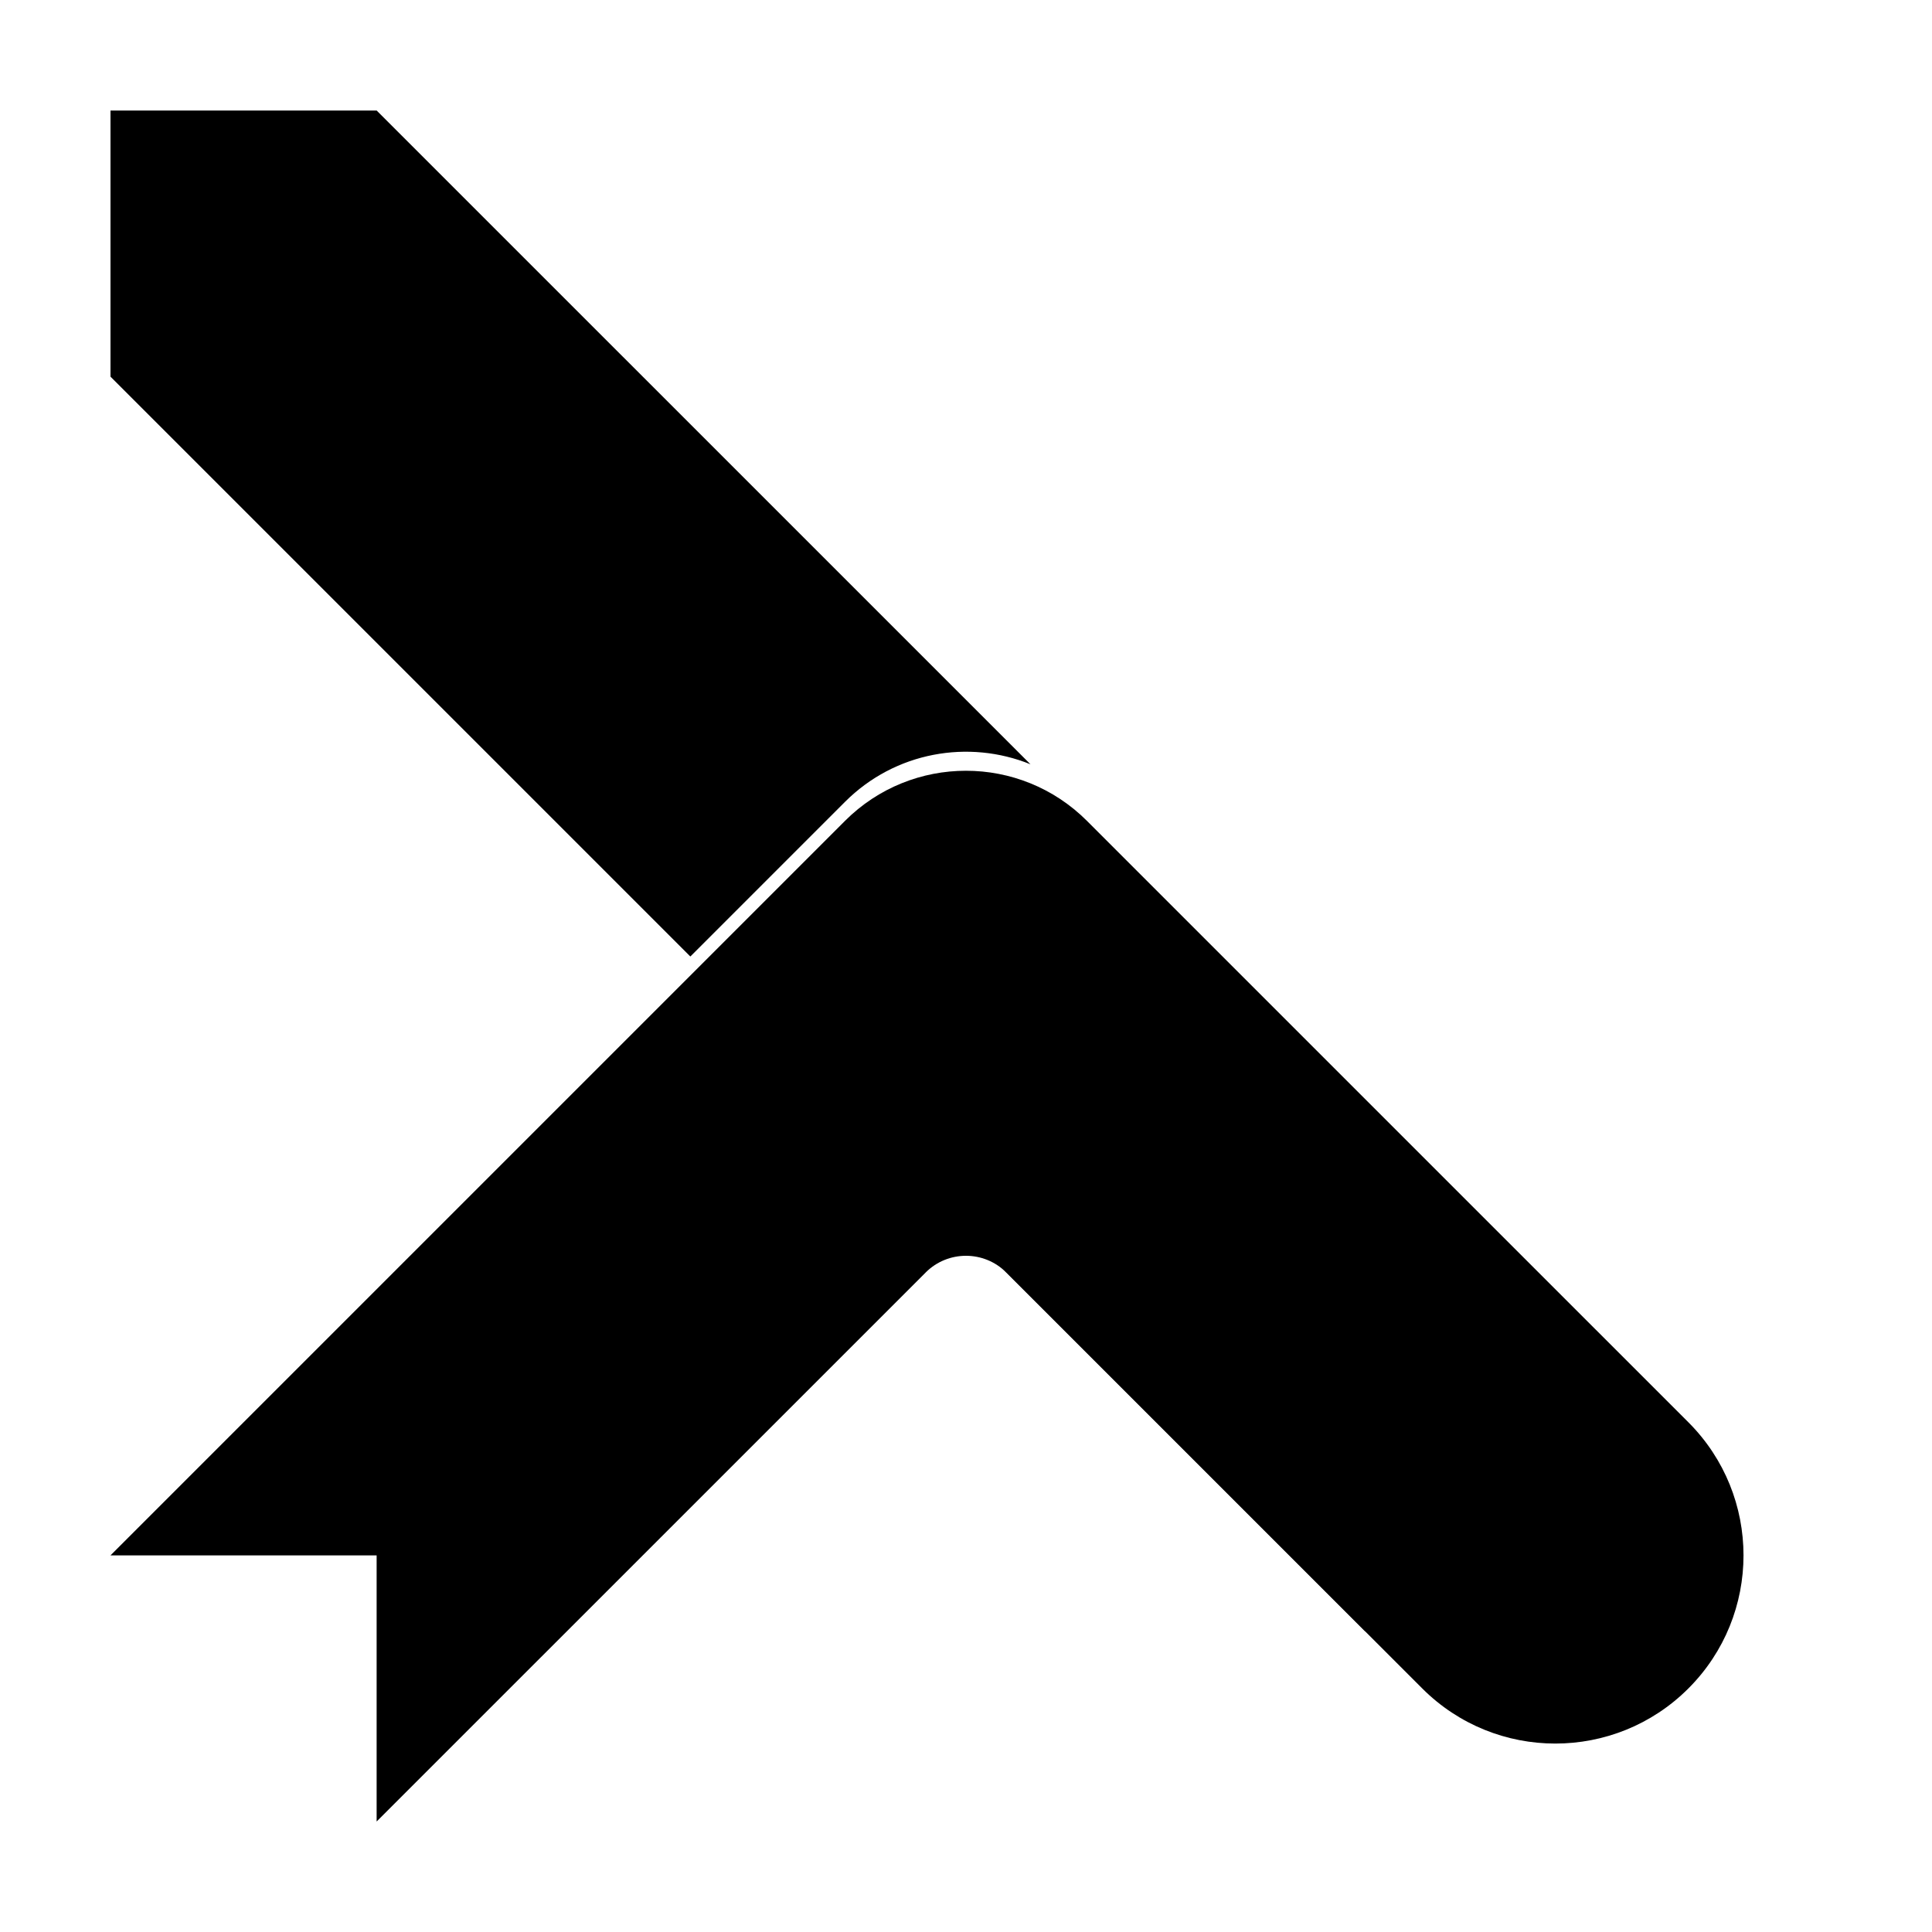
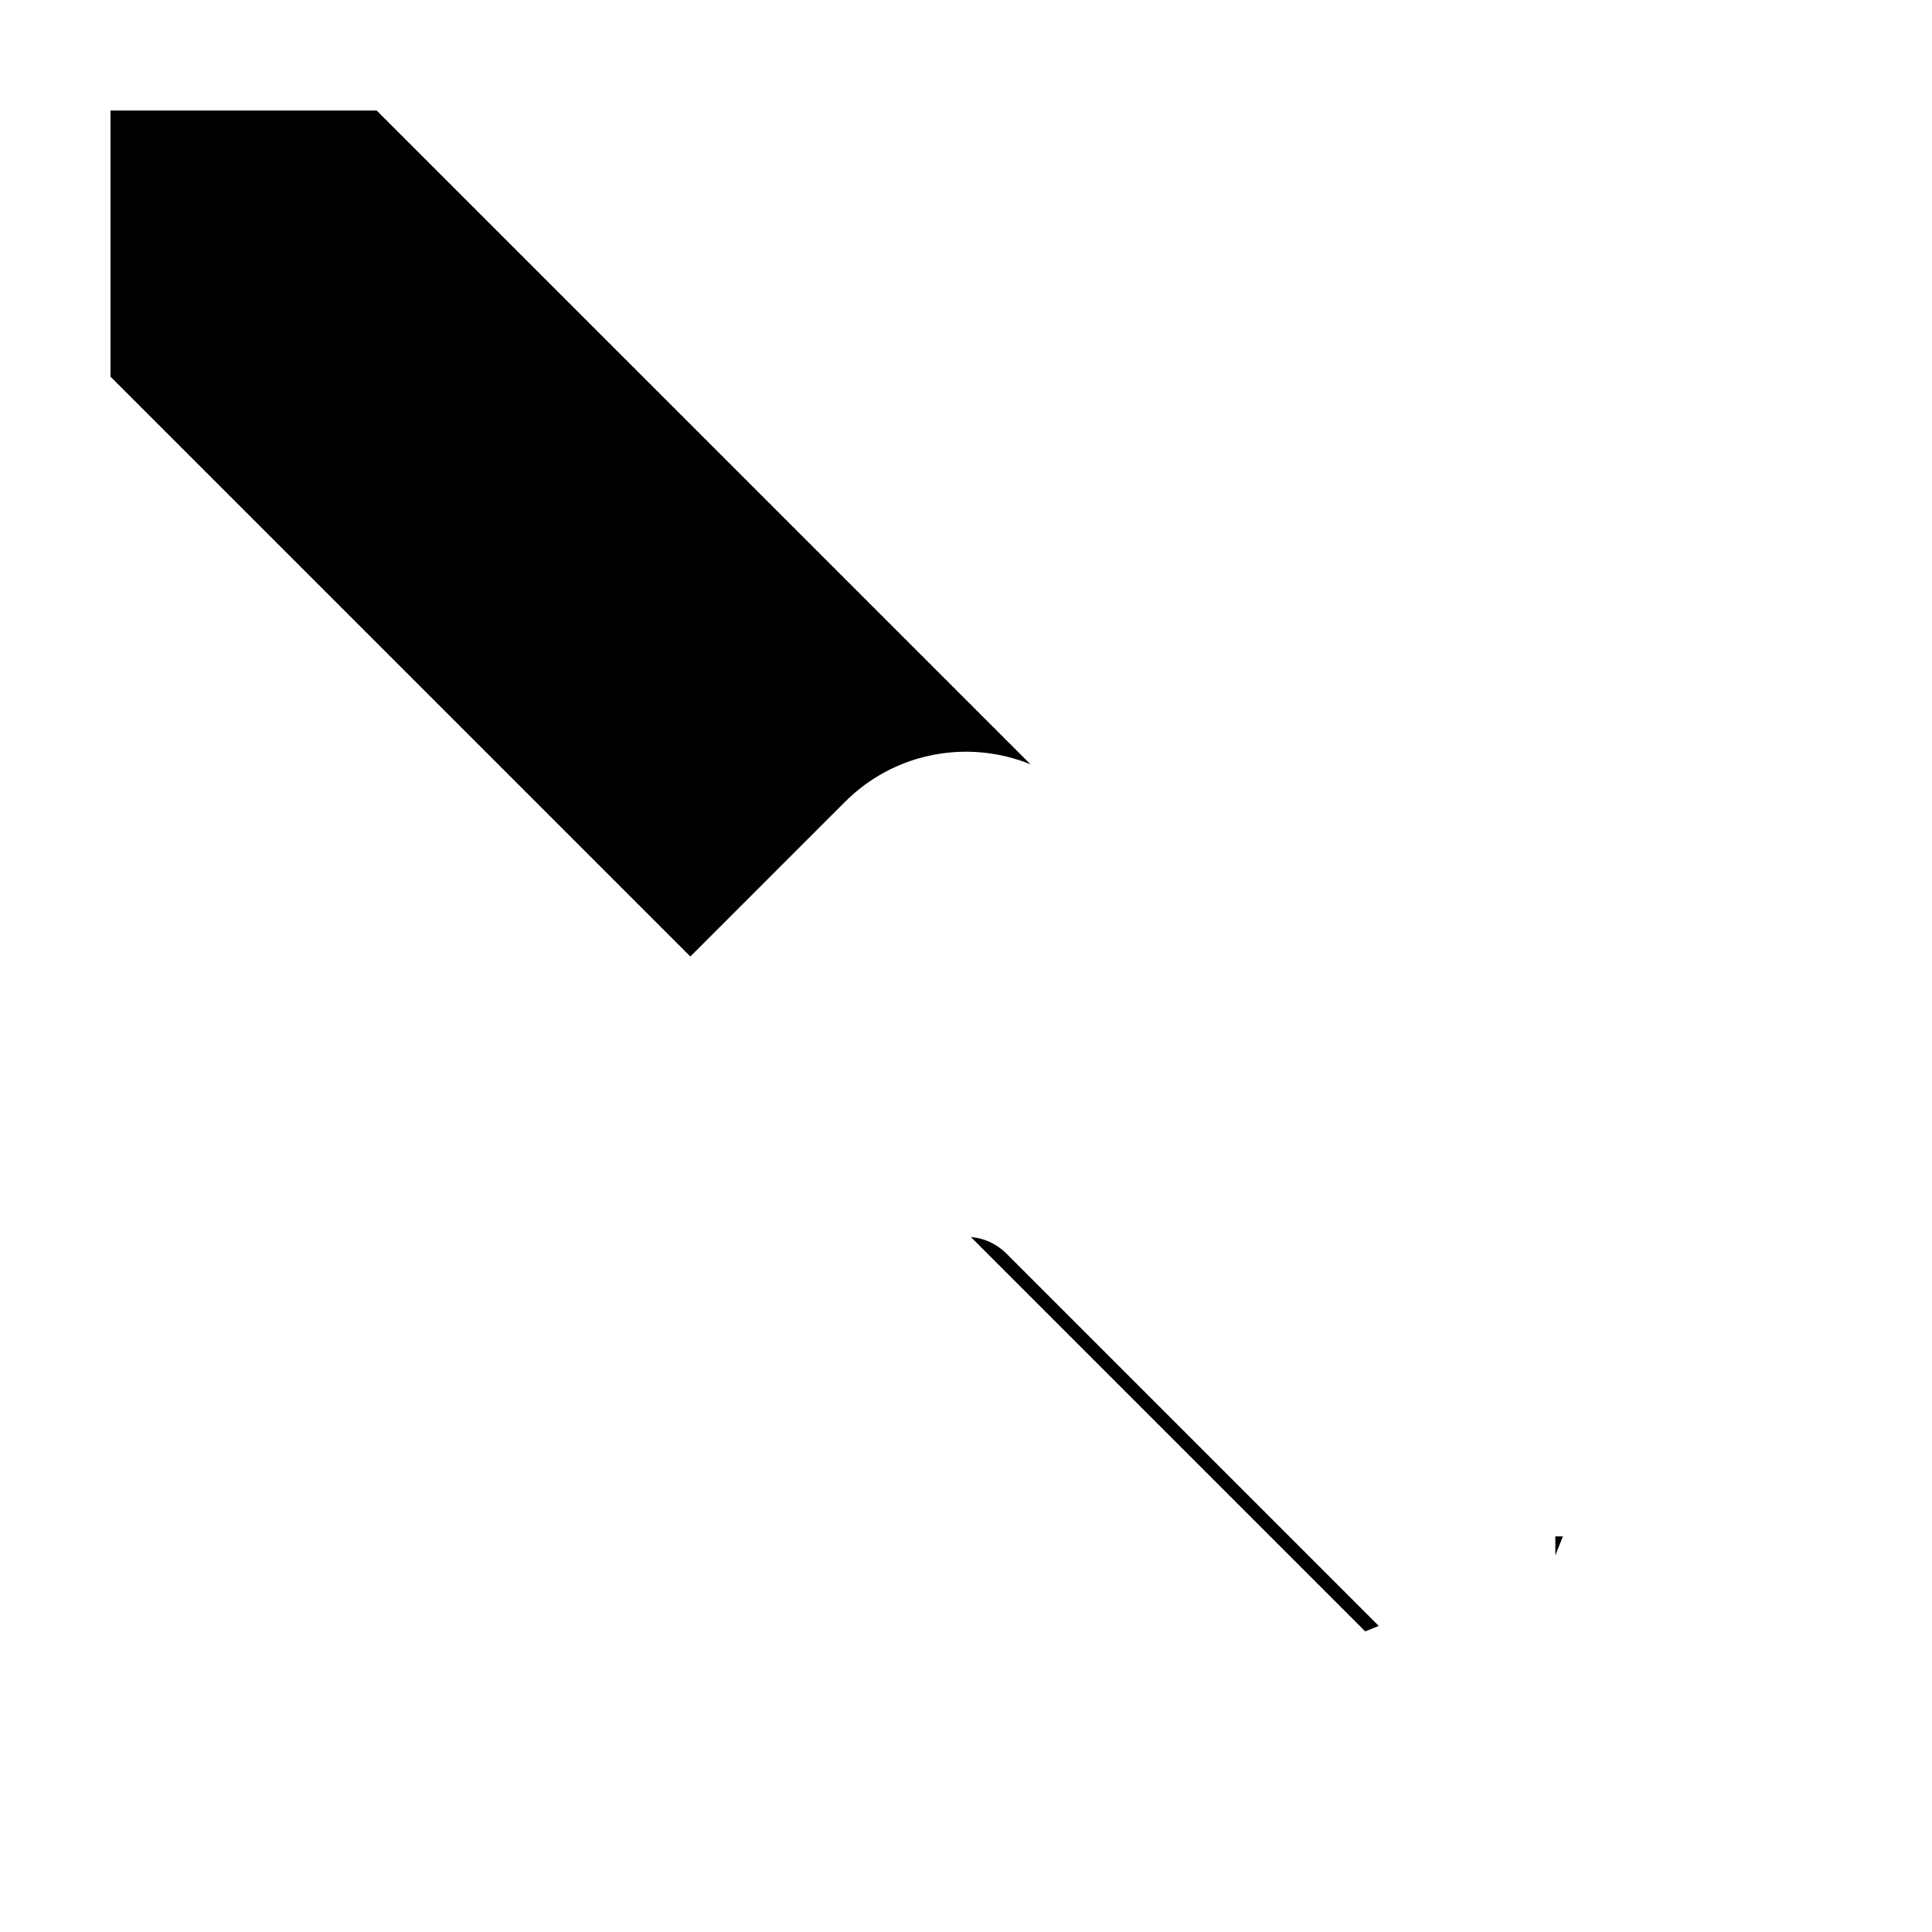
<svg xmlns="http://www.w3.org/2000/svg" fill="#000000" width="800px" height="800px" version="1.1" viewBox="144 144 512 512">
  <g>
    <path d="m558.19 551.15-2.012 5.027v-5.027zm-48.801 23.742-3.594 1.438-104.51-104.51c3.43 0.289 6.777 1.746 9.402 4.371zm-182.44-177.41-153.67-153.67v-70.531h70.531l173.27 173.26c-16.379-6.652-35.859-3.332-49.145 9.953z" />
-     <path d="m389.31 481.23-145.5 145.49v-70.531h-70.531l194.65-194.65c17.707-17.707 46.414-17.707 64.125 0l13.277 13.281 146.11 146.1c19.477 19.48 19.477 51.059 0 70.535-19.477 19.477-51.055 19.477-70.531 0l-110.23-110.23c-5.902-5.902-15.473-5.902-21.375 0z" />
  </g>
</svg>